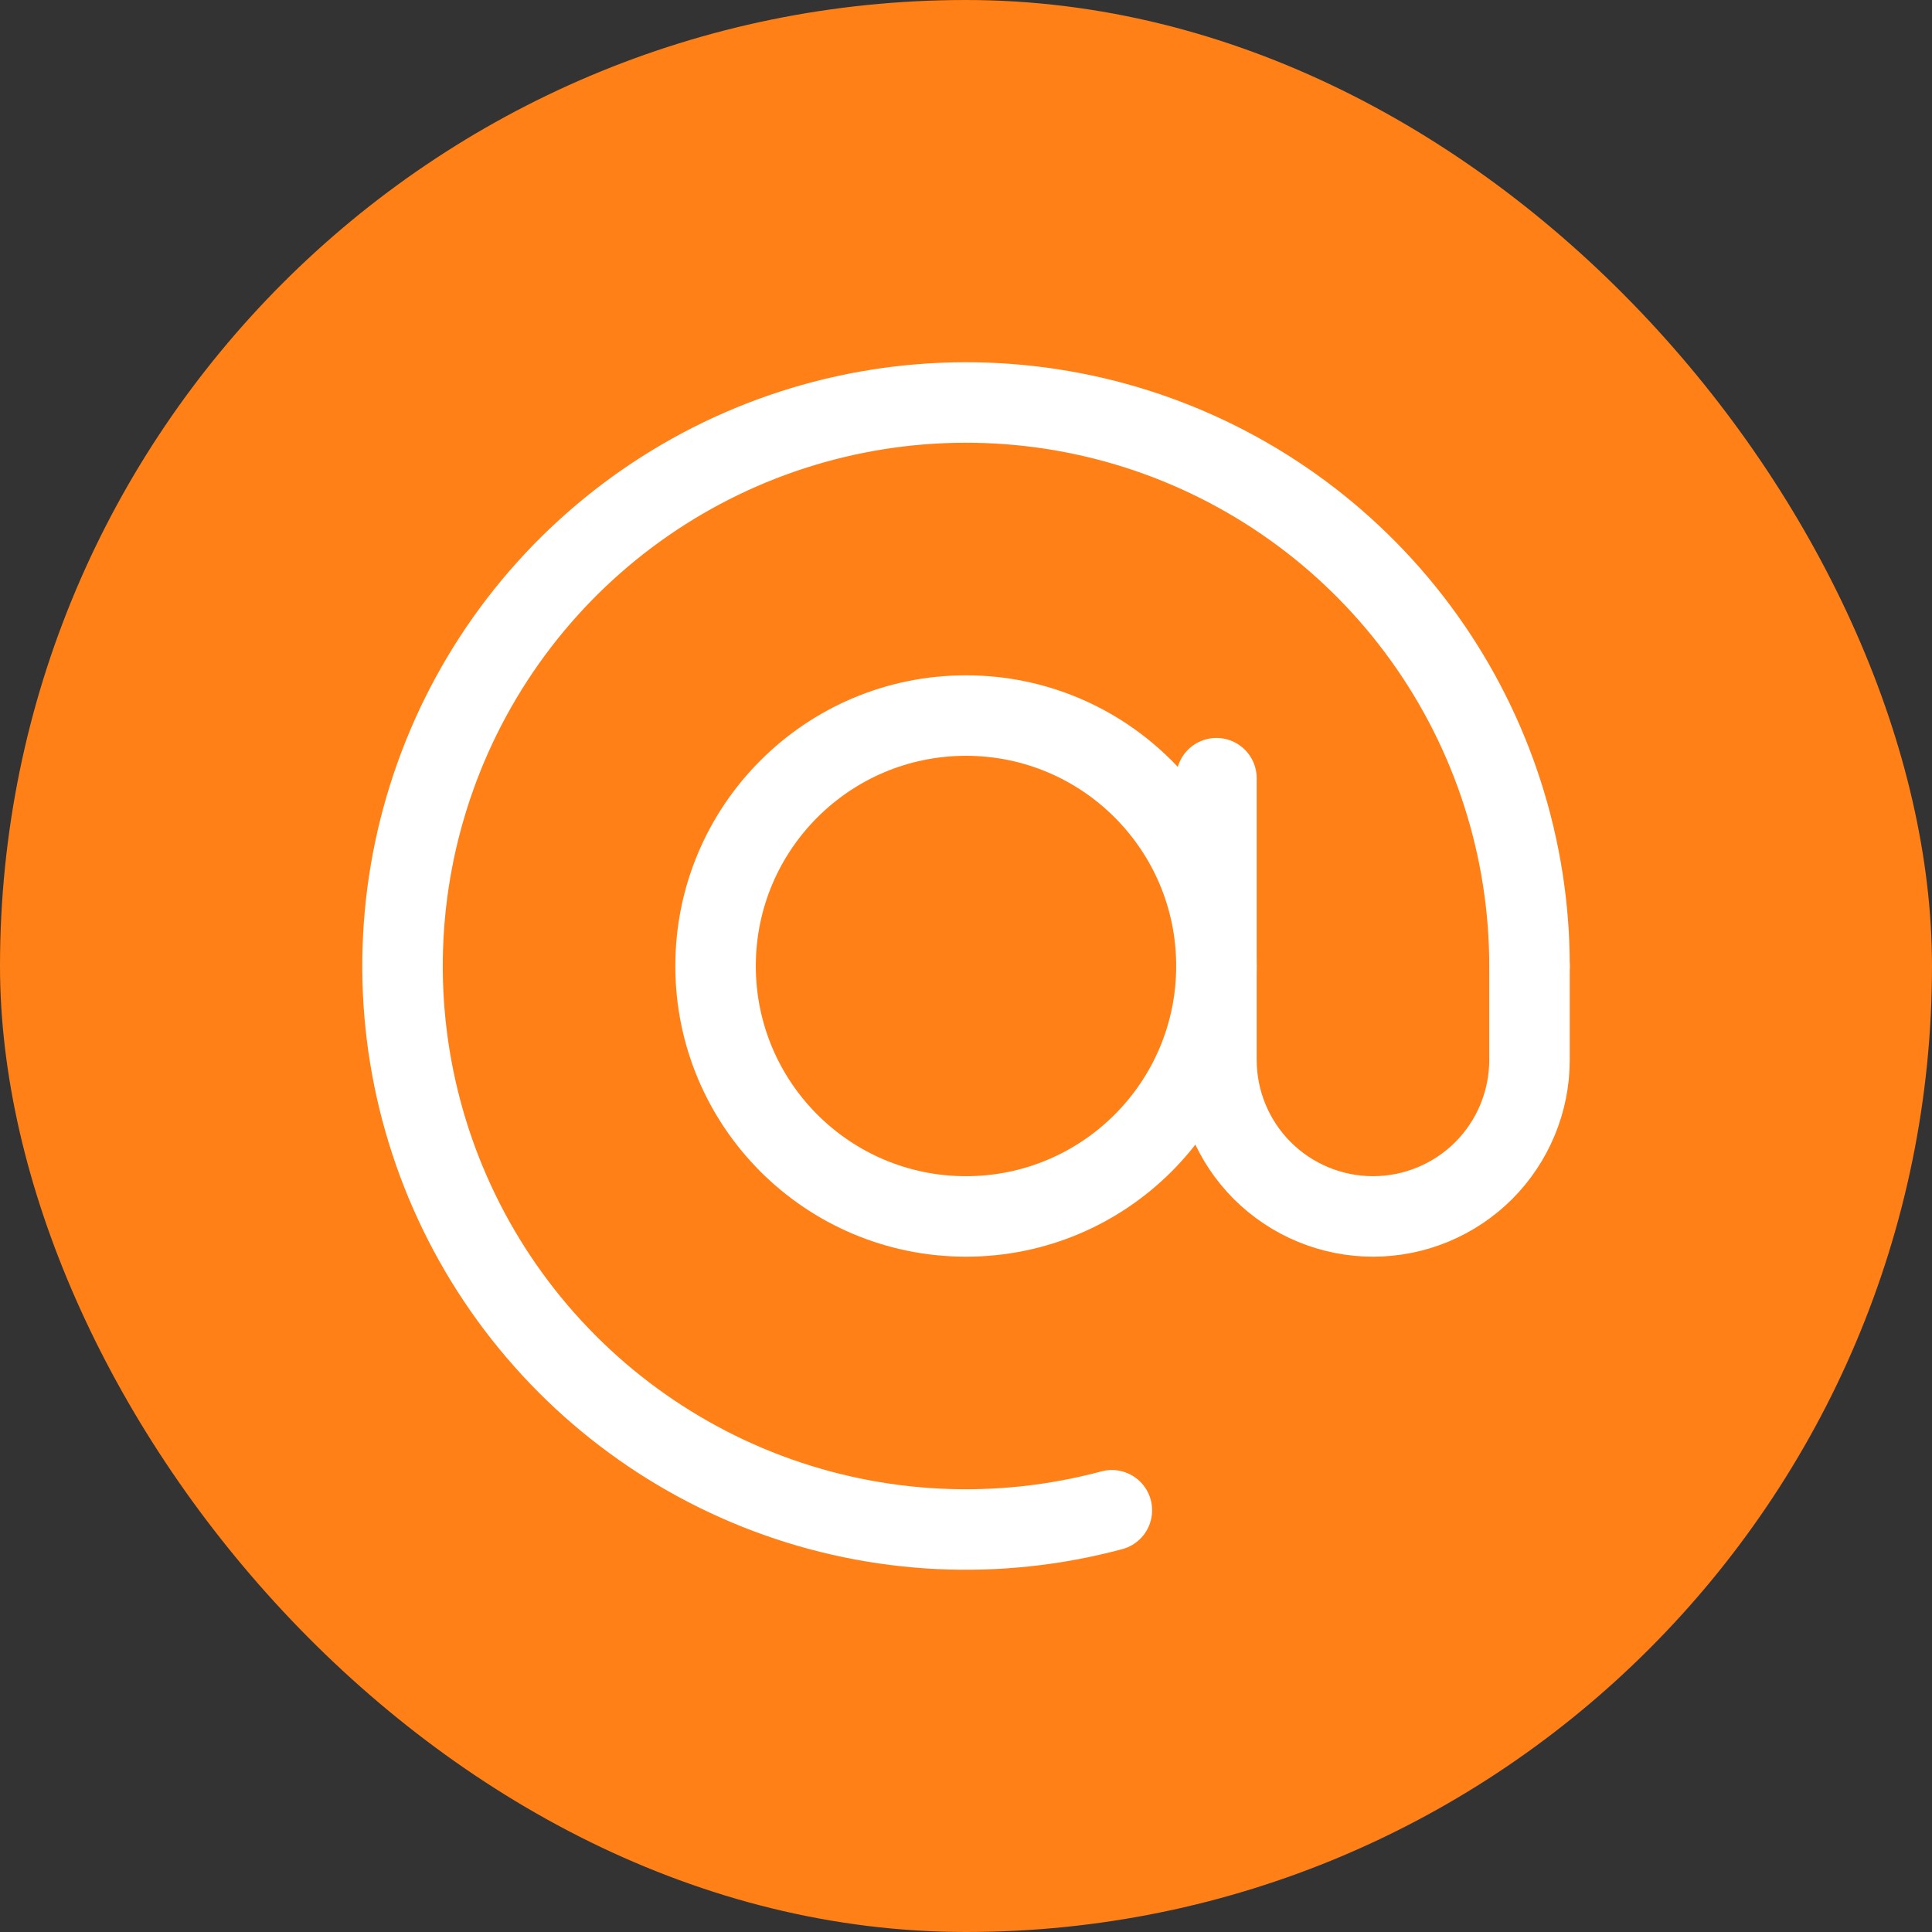
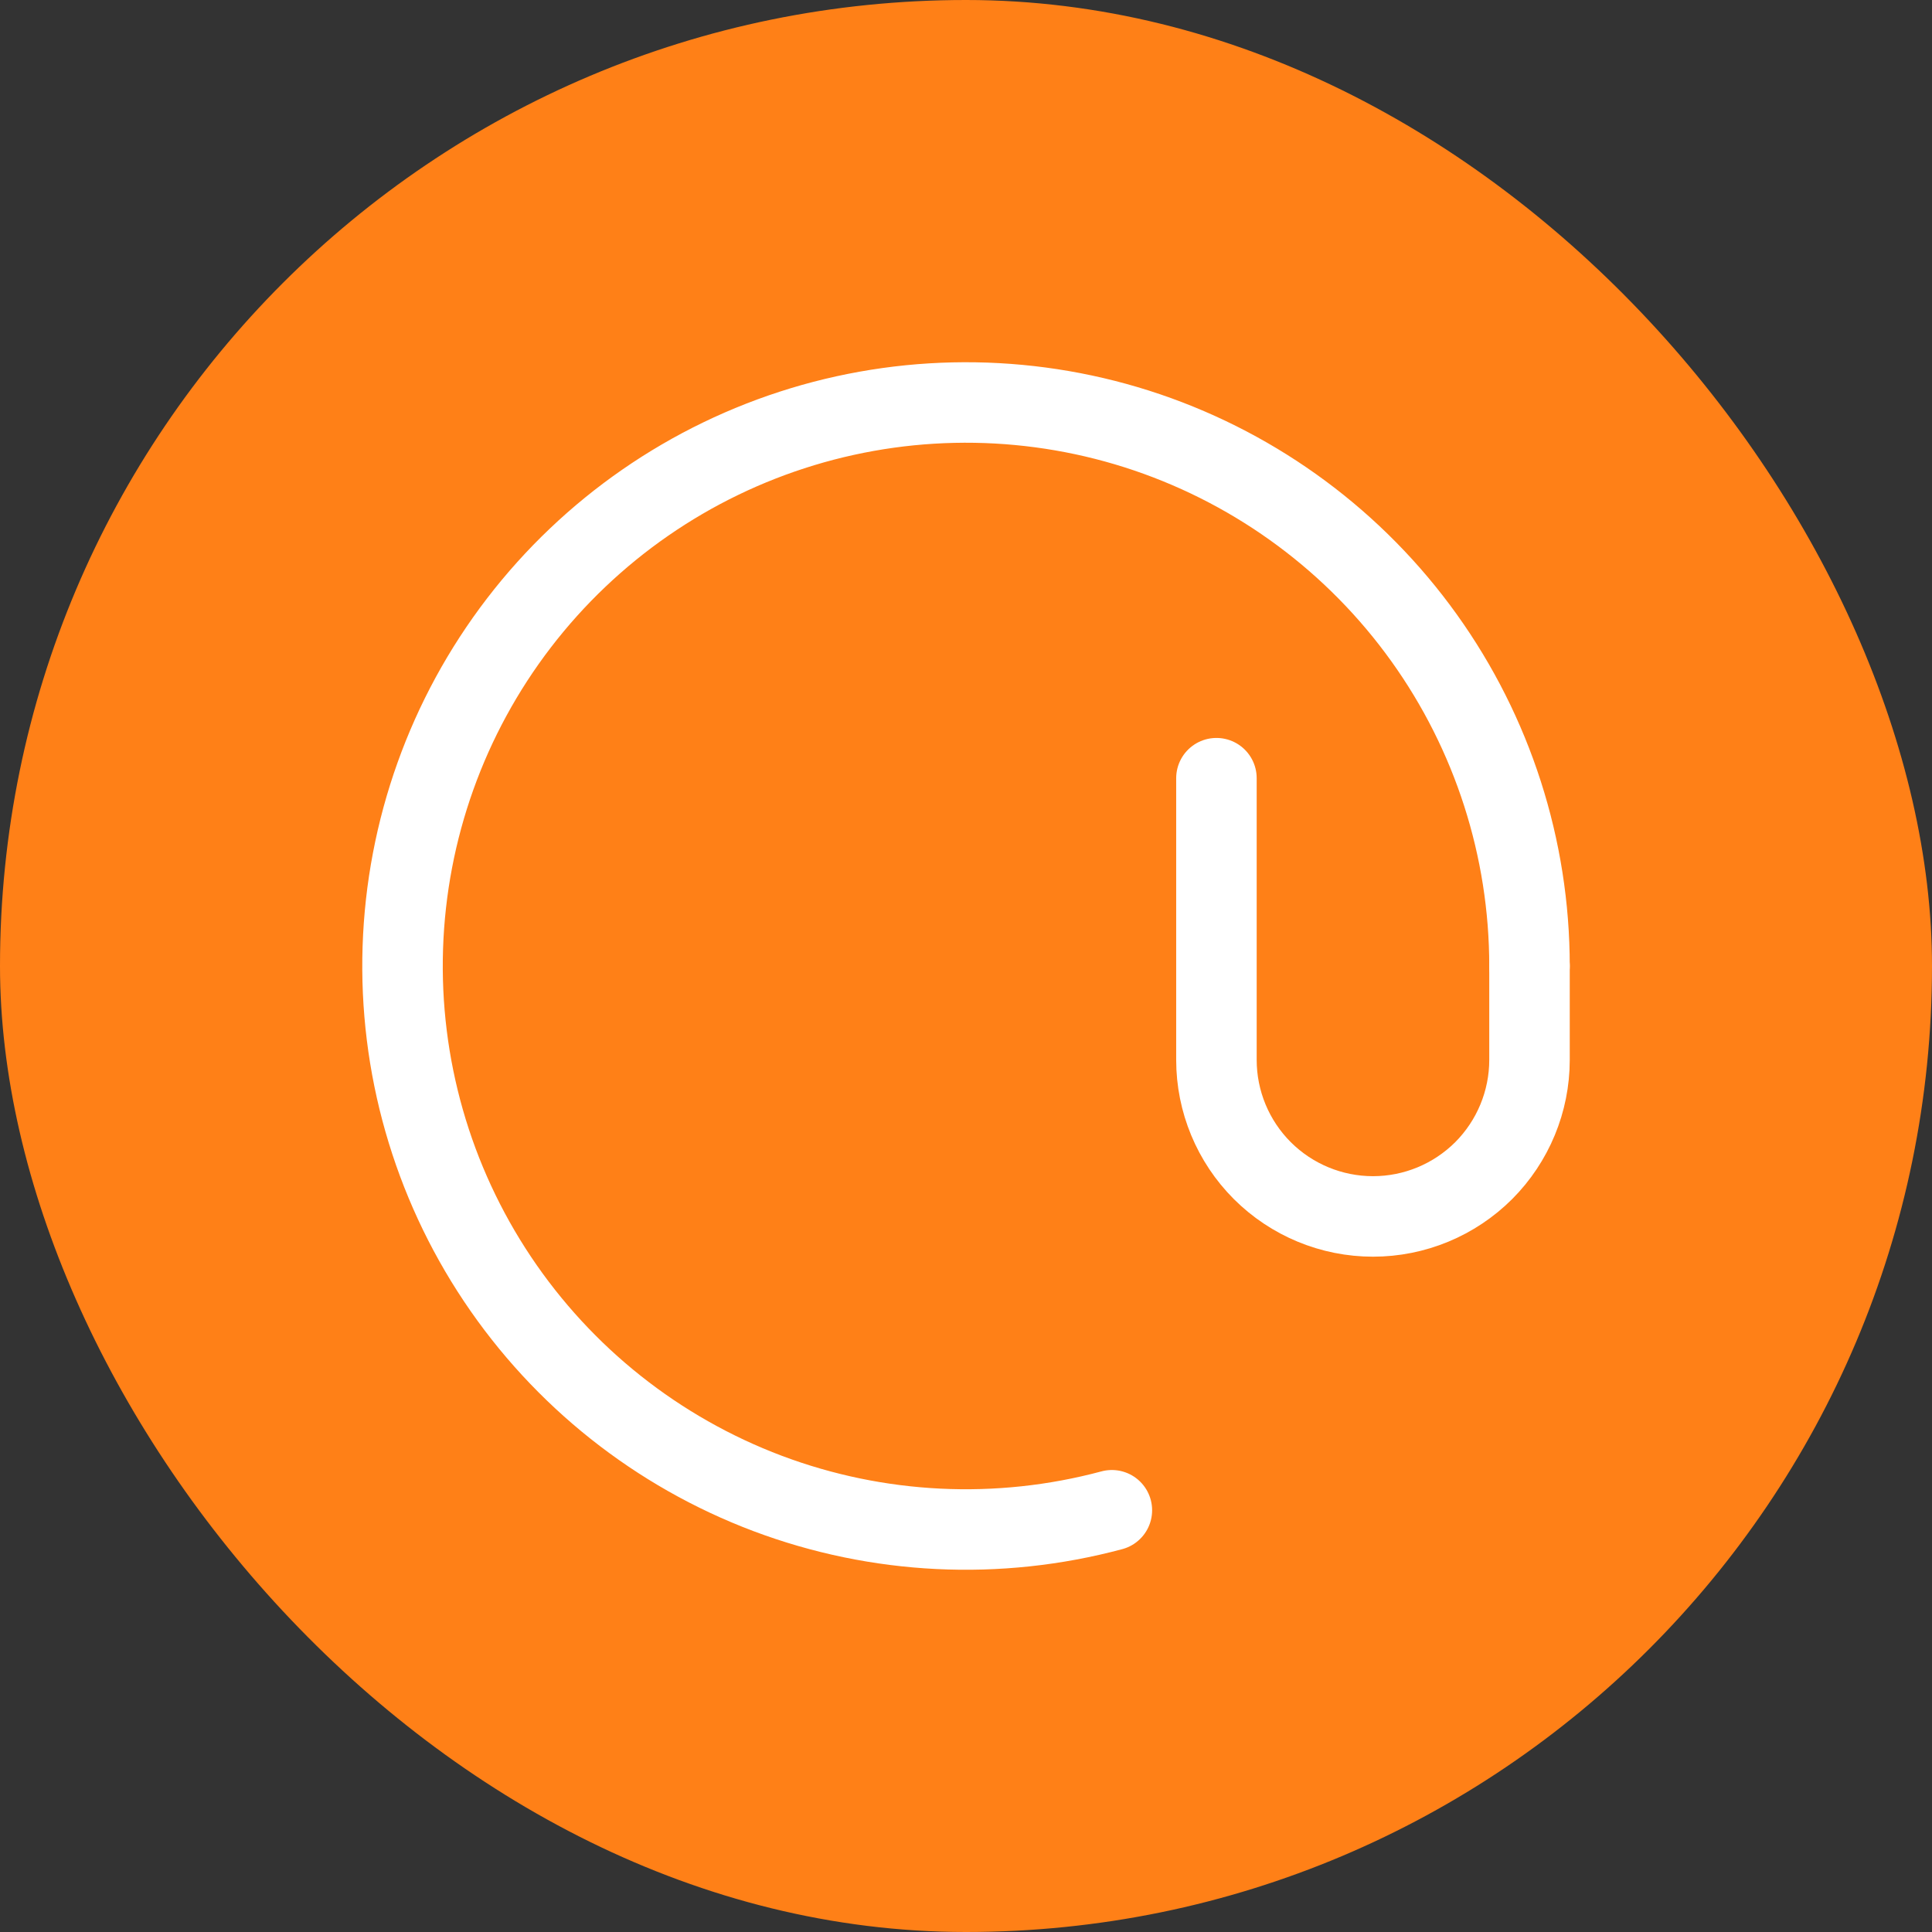
<svg xmlns="http://www.w3.org/2000/svg" width="24" height="24" viewBox="0 0 24 24" fill="none">
  <rect x="0" y="0" width="24" height="24" fill="#333333" stroke="none" />
  <rect width="24" height="24" rx="12" fill="#FF8017" />
  <path d="M19 12C19 10.537 18.542 9.112 17.69 7.923C16.838 6.734 15.635 5.842 14.25 5.371C12.865 4.901 11.367 4.877 9.968 5.301C8.568 5.726 7.337 6.578 6.446 7.739C5.556 8.899 5.052 10.309 5.004 11.771C4.956 13.233 5.367 14.673 6.18 15.889C6.993 17.105 8.166 18.036 9.535 18.552C10.904 19.067 12.399 19.14 13.812 18.761" stroke="white" stroke-linecap="round" />
-   <path d="M12 15.111C13.718 15.111 15.111 13.719 15.111 12C15.111 10.282 13.718 8.889 12 8.889C10.282 8.889 8.889 10.282 8.889 12C8.889 13.719 10.282 15.111 12 15.111Z" stroke="white" />
  <path d="M15.111 9.667V13.167C15.111 13.682 15.316 14.177 15.681 14.542C16.046 14.906 16.54 15.111 17.056 15.111C17.572 15.111 18.066 14.906 18.431 14.542C18.795 14.177 19 13.682 19 13.167V12" stroke="white" stroke-linecap="round" />
</svg>